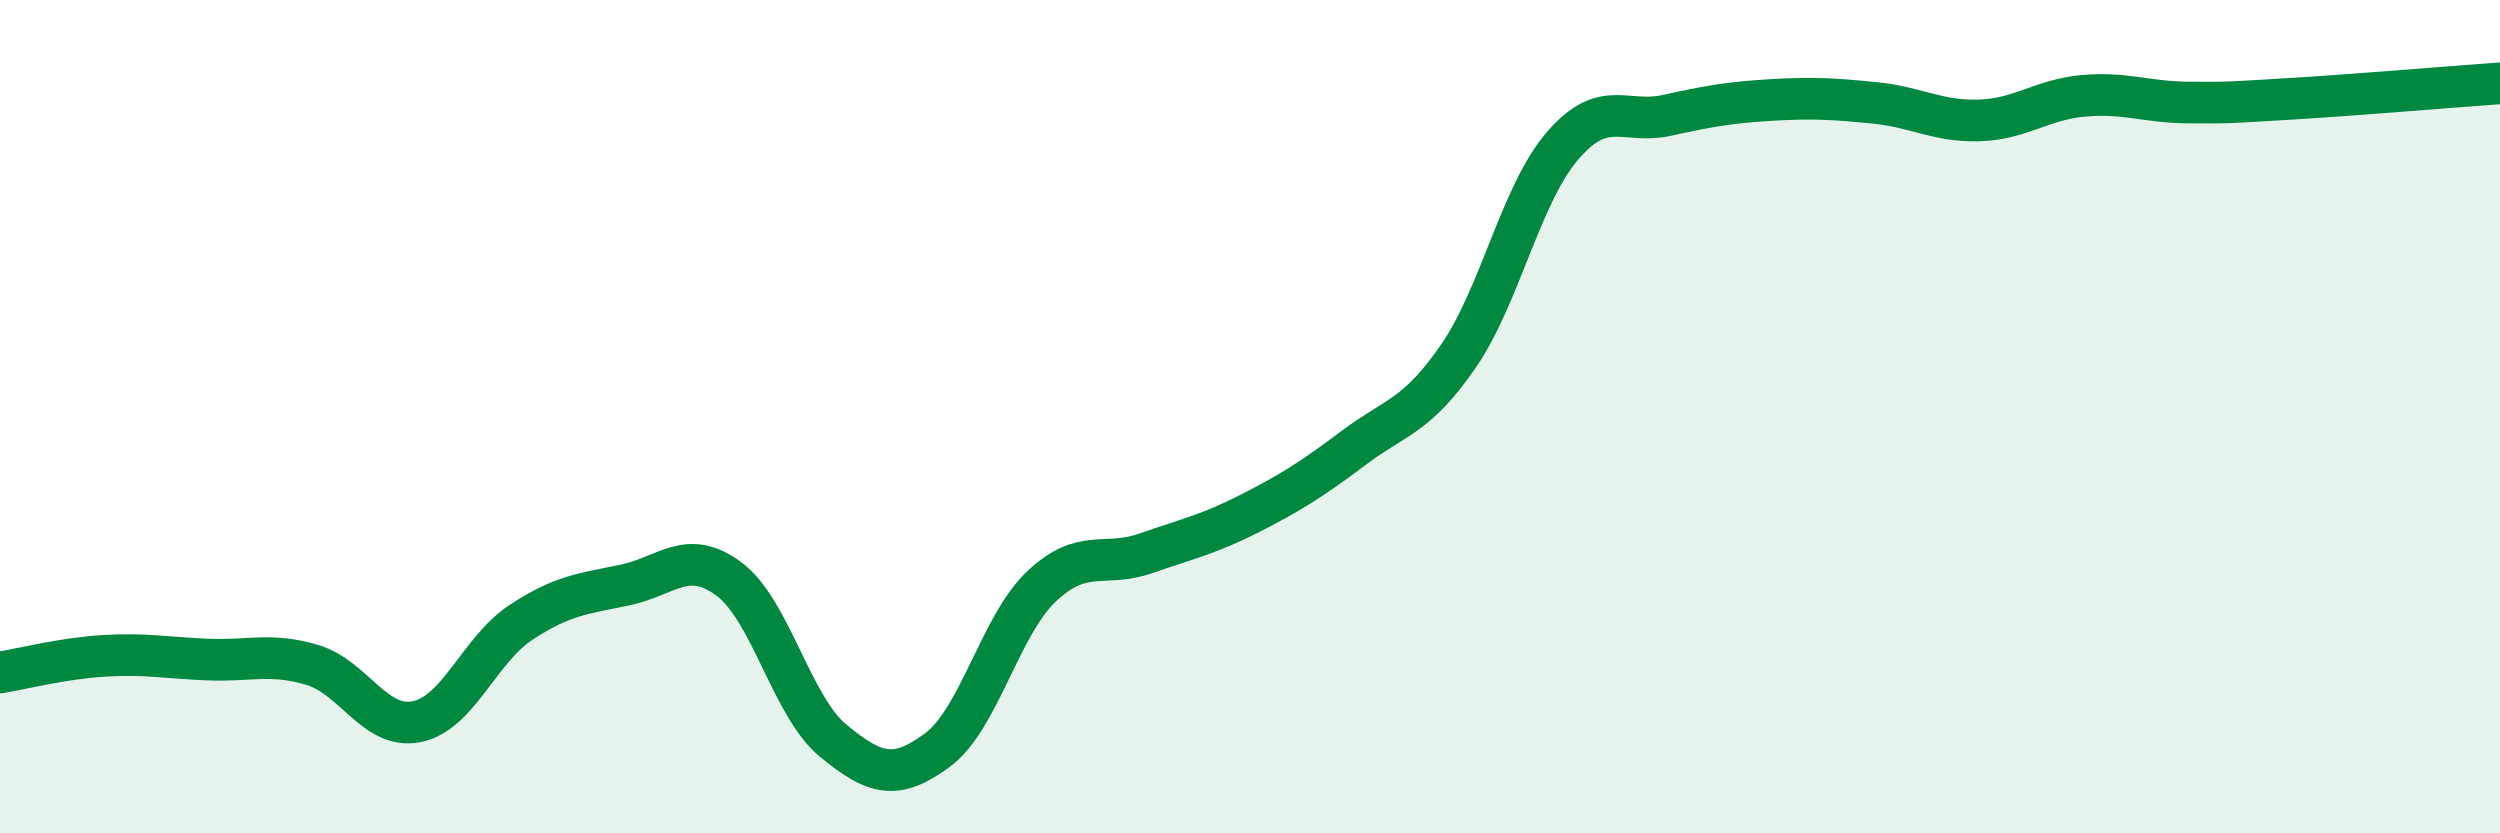
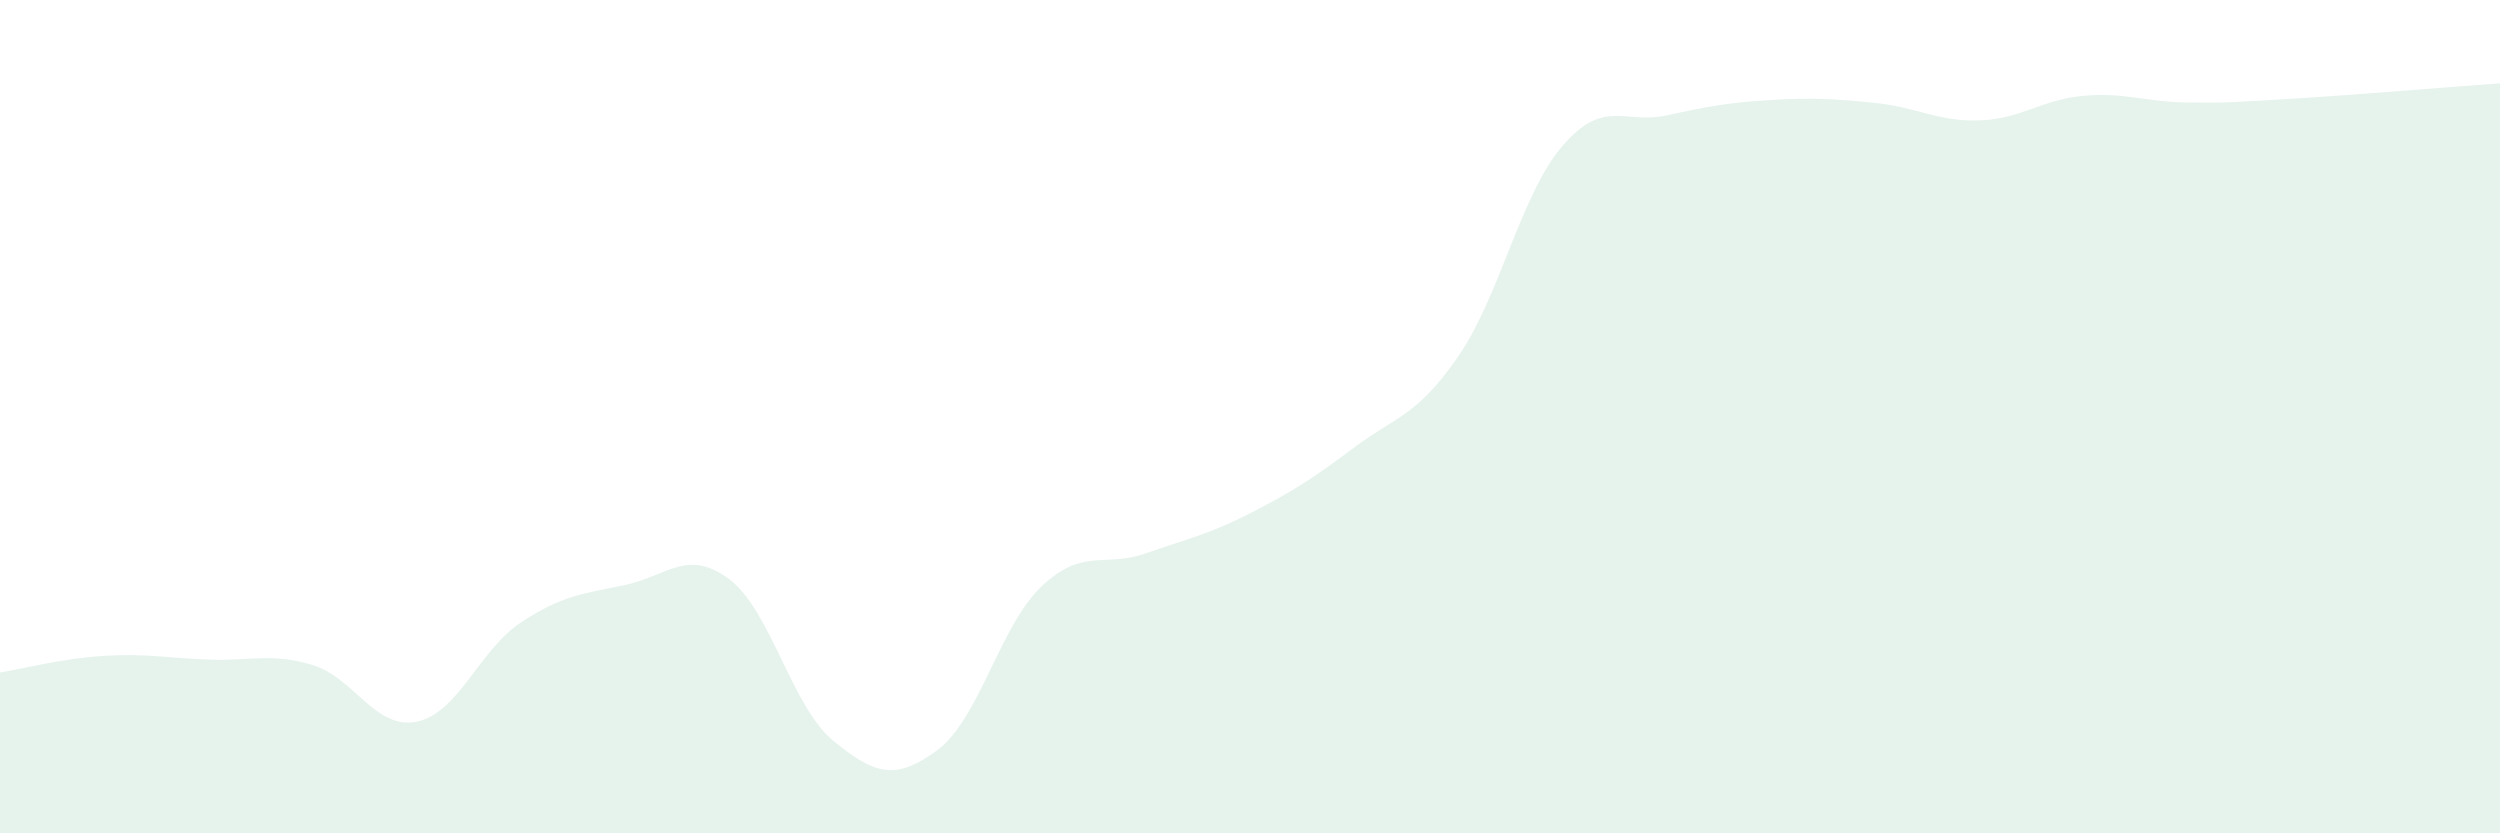
<svg xmlns="http://www.w3.org/2000/svg" width="60" height="20" viewBox="0 0 60 20">
  <path d="M 0,16.14 C 0.5,16.06 1.5,15.8 2.5,15.74 C 3.5,15.68 4,15.79 5,15.83 C 6,15.87 6.5,15.66 7.5,15.96 C 8.5,16.26 9,17.52 10,17.32 C 11,17.12 11.5,15.6 12.5,14.94 C 13.5,14.28 14,14.25 15,14.04 C 16,13.83 16.5,13.15 17.5,13.9 C 18.5,14.65 19,16.96 20,17.78 C 21,18.6 21.5,18.74 22.5,18 C 23.5,17.26 24,15.01 25,14.07 C 26,13.13 26.5,13.63 27.5,13.28 C 28.5,12.93 29,12.83 30,12.32 C 31,11.81 31.5,11.49 32.5,10.74 C 33.5,9.99 34,10 35,8.55 C 36,7.1 36.5,4.66 37.5,3.5 C 38.5,2.34 39,2.99 40,2.77 C 41,2.55 41.5,2.46 42.5,2.4 C 43.5,2.34 44,2.37 45,2.47 C 46,2.57 46.5,2.92 47.5,2.89 C 48.5,2.86 49,2.39 50,2.3 C 51,2.21 51.5,2.45 52.5,2.46 C 53.5,2.47 53.5,2.46 55,2.37 C 56.5,2.28 59,2.07 60,2L60 20L0 20Z" fill="#008740" opacity="0.1" stroke-linecap="round" stroke-linejoin="round" />
-   <path d="M 0,16.14 C 0.5,16.06 1.5,15.8 2.5,15.74 C 3.5,15.68 4,15.79 5,15.83 C 6,15.87 6.5,15.66 7.5,15.96 C 8.5,16.26 9,17.52 10,17.32 C 11,17.12 11.5,15.6 12.5,14.94 C 13.5,14.28 14,14.25 15,14.04 C 16,13.83 16.5,13.15 17.5,13.9 C 18.5,14.65 19,16.96 20,17.78 C 21,18.6 21.5,18.74 22.5,18 C 23.5,17.26 24,15.01 25,14.07 C 26,13.13 26.5,13.63 27.5,13.28 C 28.5,12.93 29,12.83 30,12.32 C 31,11.81 31.5,11.49 32.5,10.74 C 33.5,9.99 34,10 35,8.55 C 36,7.1 36.5,4.66 37.5,3.5 C 38.5,2.34 39,2.99 40,2.77 C 41,2.55 41.5,2.46 42.5,2.4 C 43.5,2.34 44,2.37 45,2.47 C 46,2.57 46.5,2.92 47.5,2.89 C 48.5,2.86 49,2.39 50,2.3 C 51,2.21 51.5,2.45 52.5,2.46 C 53.5,2.47 53.5,2.46 55,2.37 C 56.5,2.28 59,2.07 60,2" stroke="#008740" stroke-width="1" fill="none" stroke-linecap="round" stroke-linejoin="round" />
</svg>